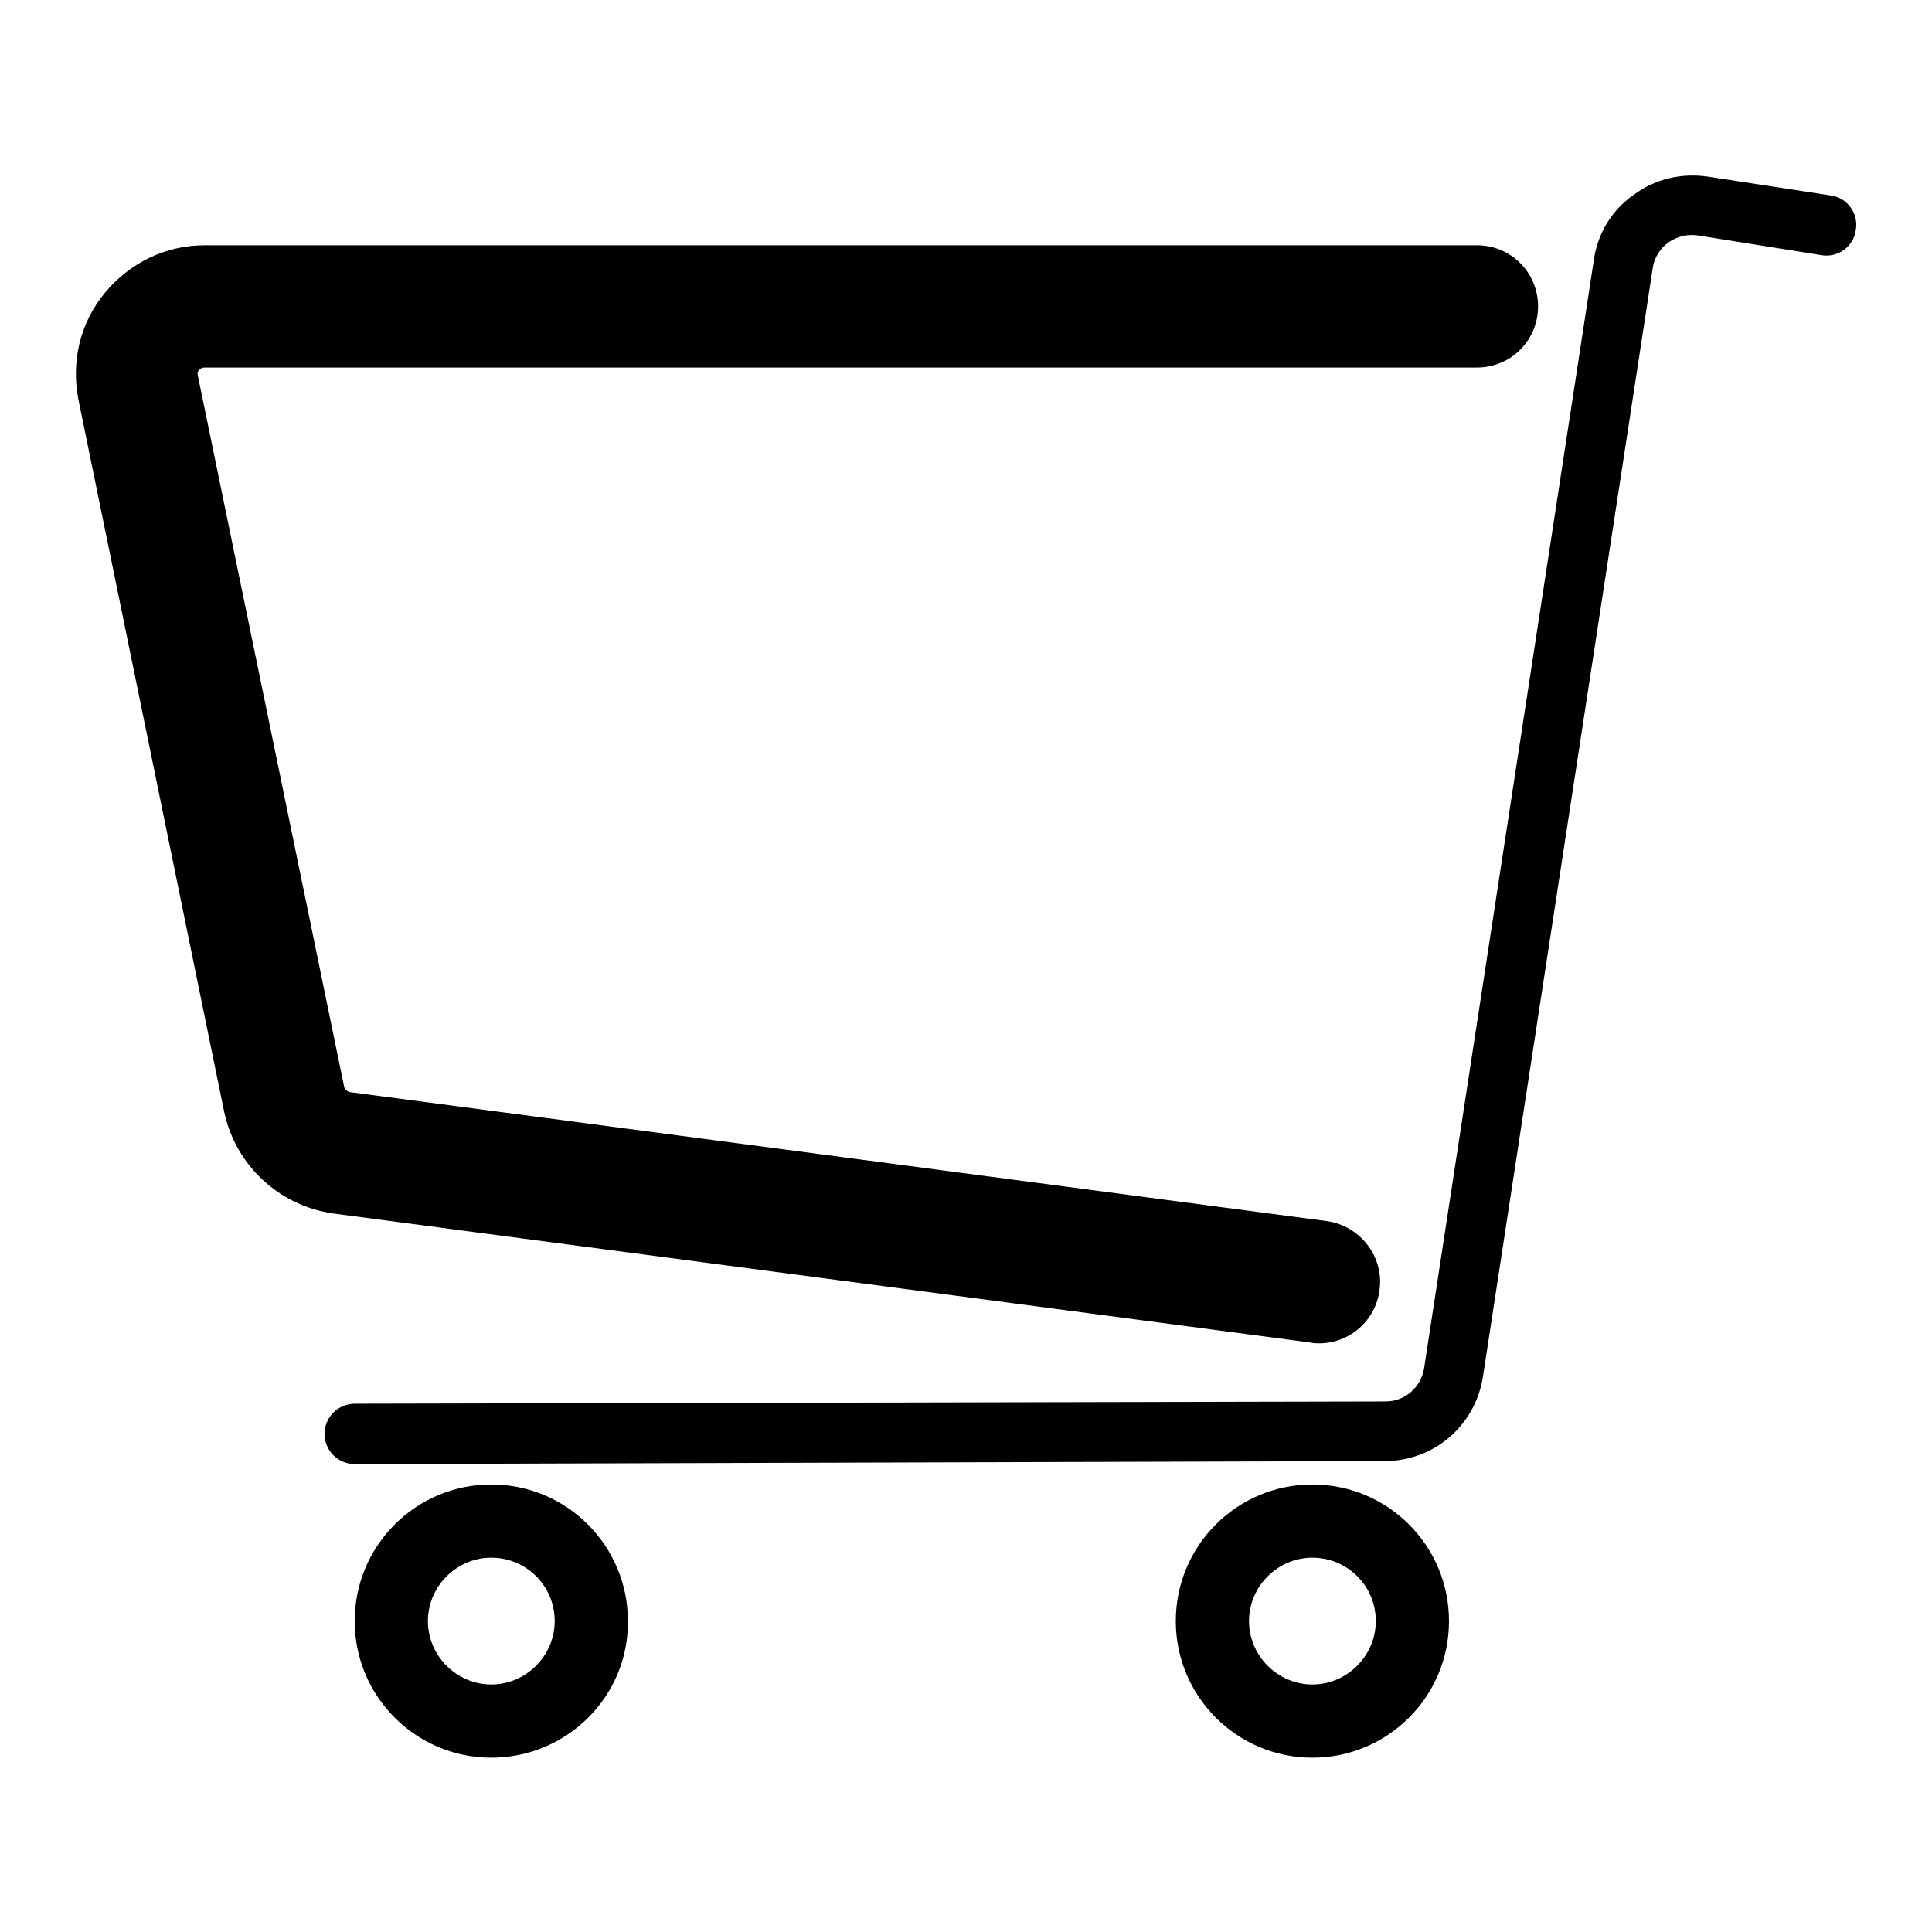
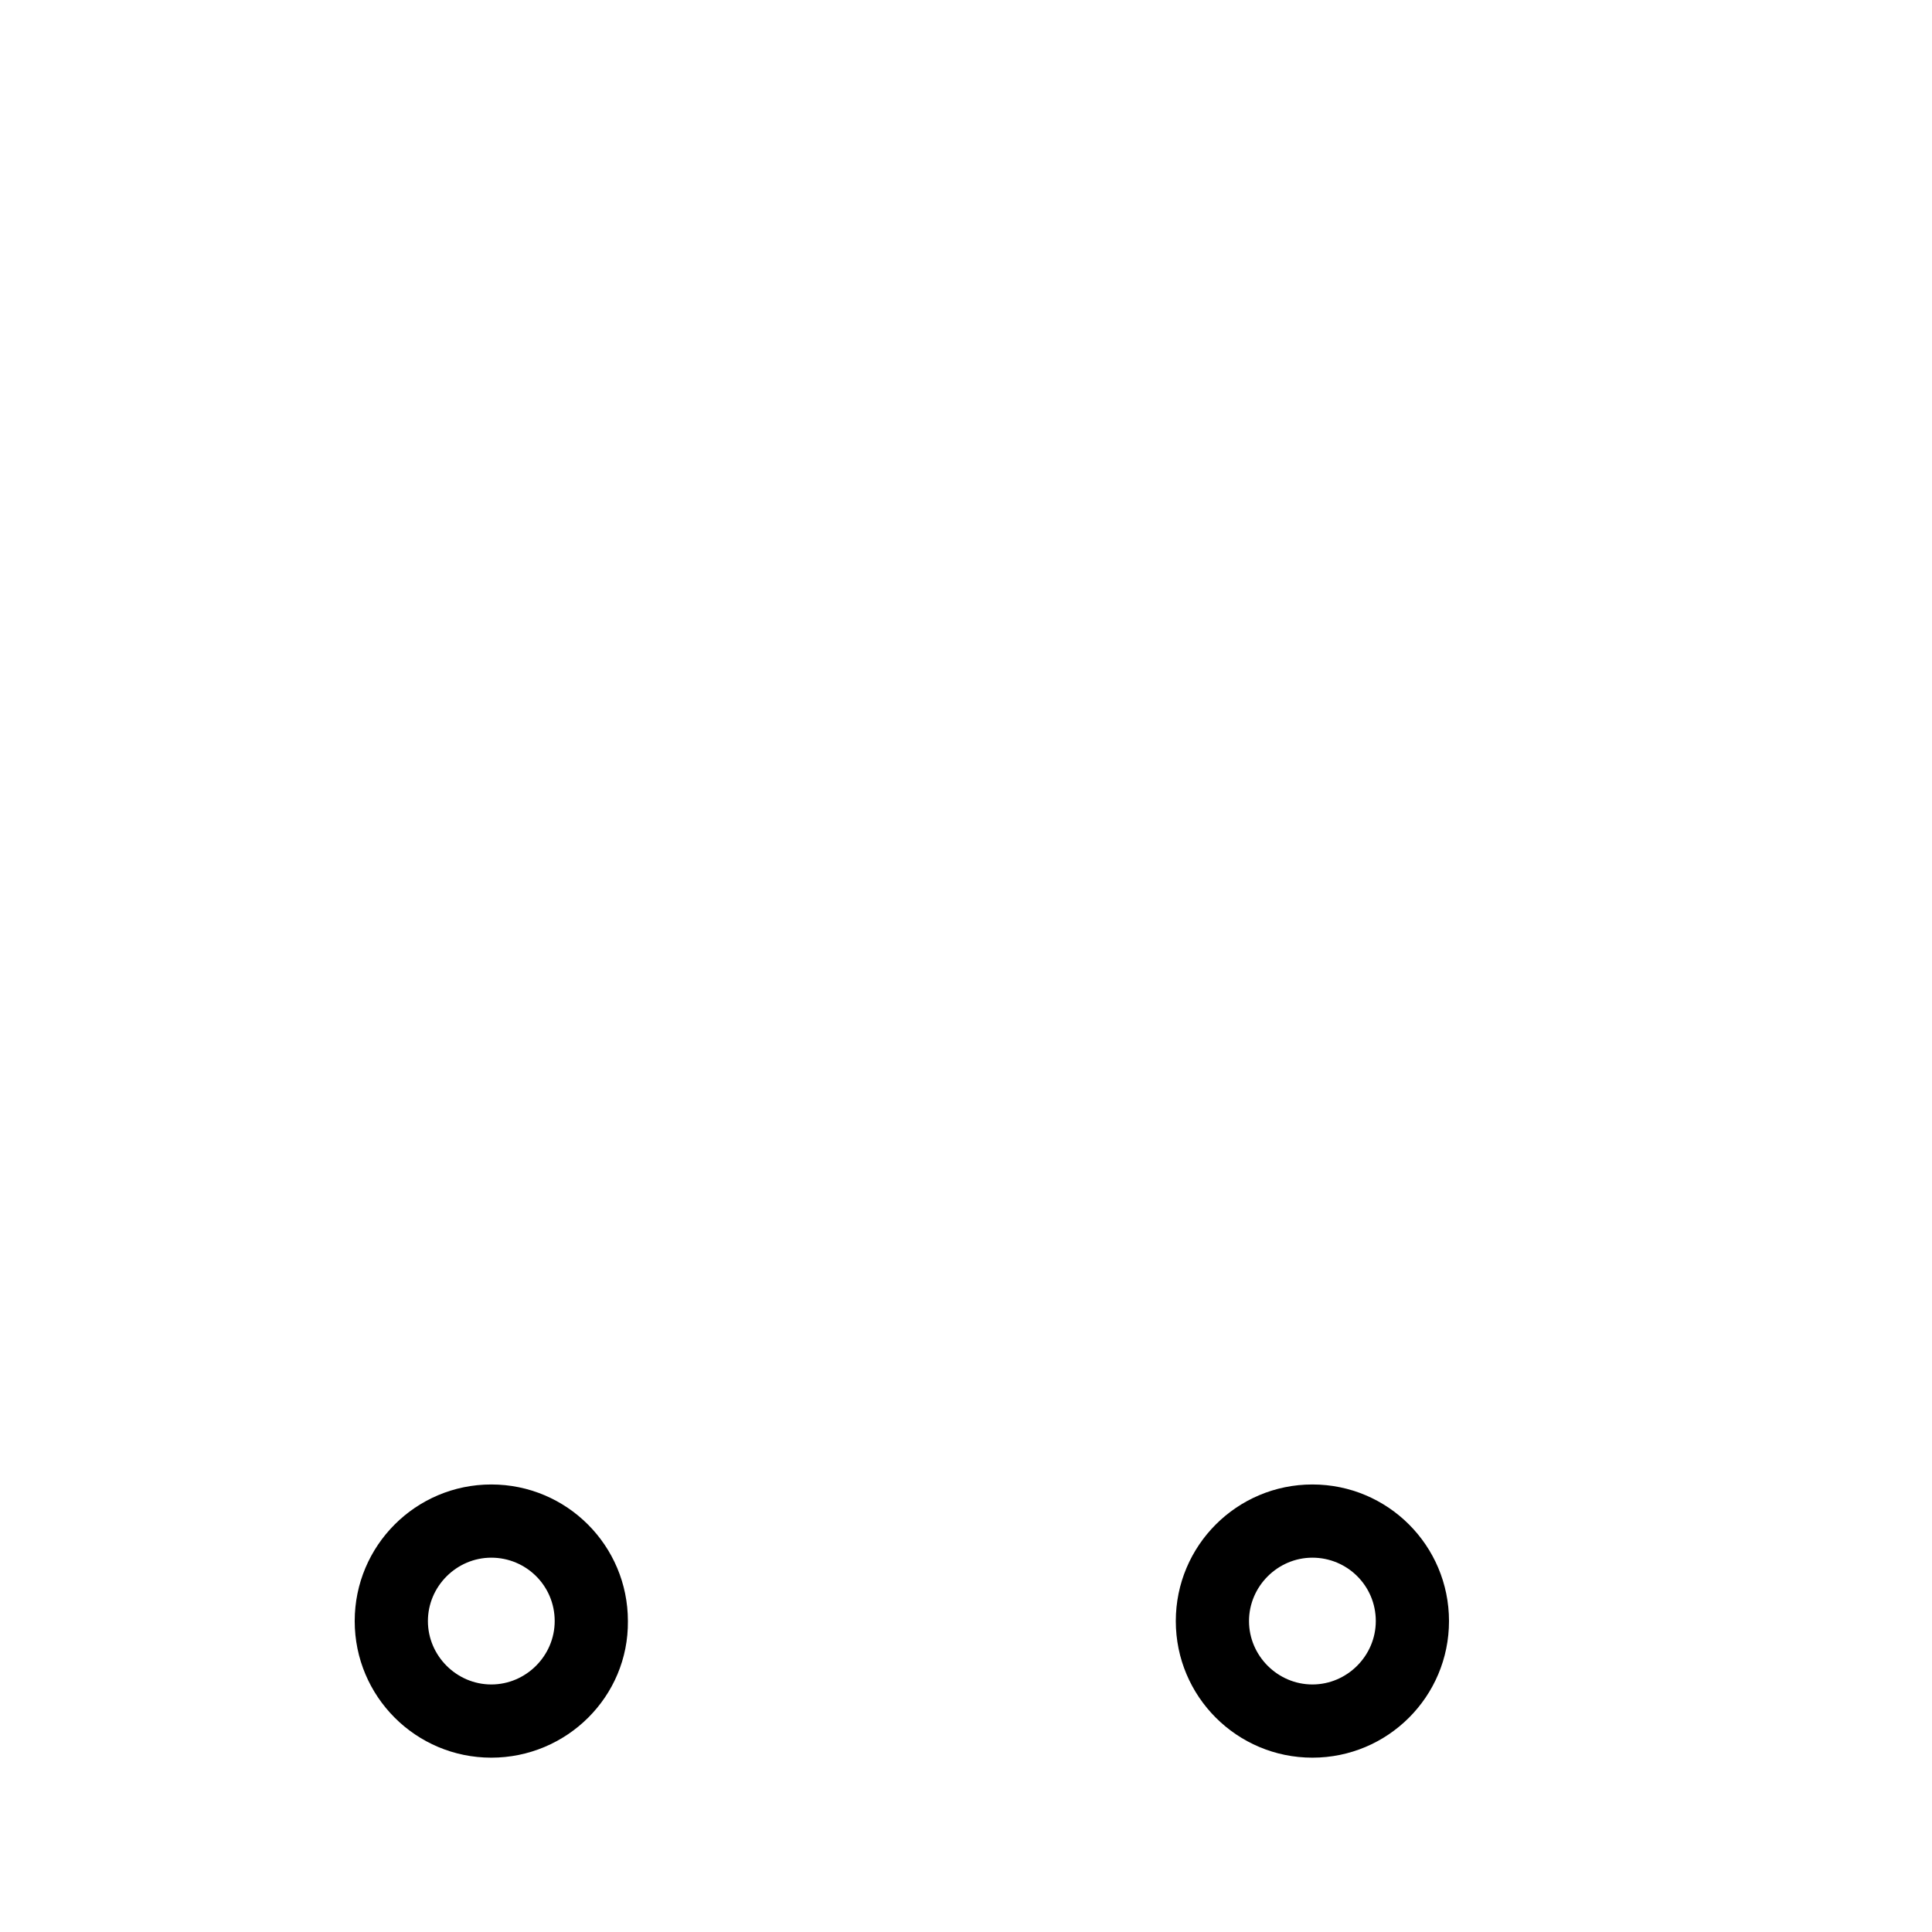
<svg xmlns="http://www.w3.org/2000/svg" version="1.1" x="0px" y="0px" viewBox="0 0 256 256" enable-background="new 0 0 256 256" xml:space="preserve">
  <g>
    <g>
-       <path fill="#000000" d="M174.8,178c-0.4,0-0.7,0-1.1-0.1L44.2,160.8c-7.2-1-13-6.4-14.5-13.5L10.4,53c-1-5.1,0.2-10.2,3.5-14.2c3.3-4,8.1-6.3,13.2-6.3h168.6c4.5,0,8.1,3.6,8.1,8.1s-3.6,8.1-8.1,8.1H27.1c-0.1,0-0.4,0-0.7,0.3c-0.3,0.3-0.2,0.6-0.2,0.7L45.6,144c0.1,0.4,0.4,0.6,0.7,0.7l129.5,17.1c4.4,0.6,7.6,4.7,7,9.1C182.3,175,178.8,178,174.8,178z" />
-       <path fill="#000000" d="M47,194c-2.2,0-4-1.8-4-4s1.8-4,4-4l136.6-0.3c2.6,0,4.7-1.9,5.1-4.4l22.5-146.9c0.5-3.5,2.4-6.6,5.3-8.6c2.8-2.1,6.3-2.9,9.8-2.4l16.3,2.5c2.2,0.3,3.7,2.4,3.3,4.6c-0.3,2.2-2.4,3.7-4.6,3.3L225,31.2c-1.4-0.2-2.7,0.1-3.9,0.9c-1.1,0.8-1.9,2-2.1,3.4l-22.5,146.9c-1,6.5-6.5,11.2-13,11.2L47,194L47,194z" />
      <path fill="#000000" d="M65.1,232.9c-10,0-18.1-8.1-18.1-18.1s8.1-18.1,18.1-18.1c10,0,18.1,8.1,18.1,18.1C83.3,224.8,75.1,232.9,65.1,232.9z M65.1,206.4c-4.6,0-8.4,3.8-8.4,8.4c0,4.6,3.8,8.4,8.4,8.4s8.4-3.8,8.4-8.4C73.5,210.1,69.7,206.4,65.1,206.4z" />
      <path fill="#000000" d="M173.9,232.9c-10,0-18.1-8.1-18.1-18.1s8.1-18.1,18.1-18.1c10,0,18.1,8.1,18.1,18.1S183.9,232.9,173.9,232.9z M173.9,206.4c-4.6,0-8.4,3.8-8.4,8.4c0,4.6,3.8,8.4,8.4,8.4c4.6,0,8.4-3.8,8.4-8.4C182.3,210.1,178.5,206.4,173.9,206.4z" />
    </g>
  </g>
</svg>